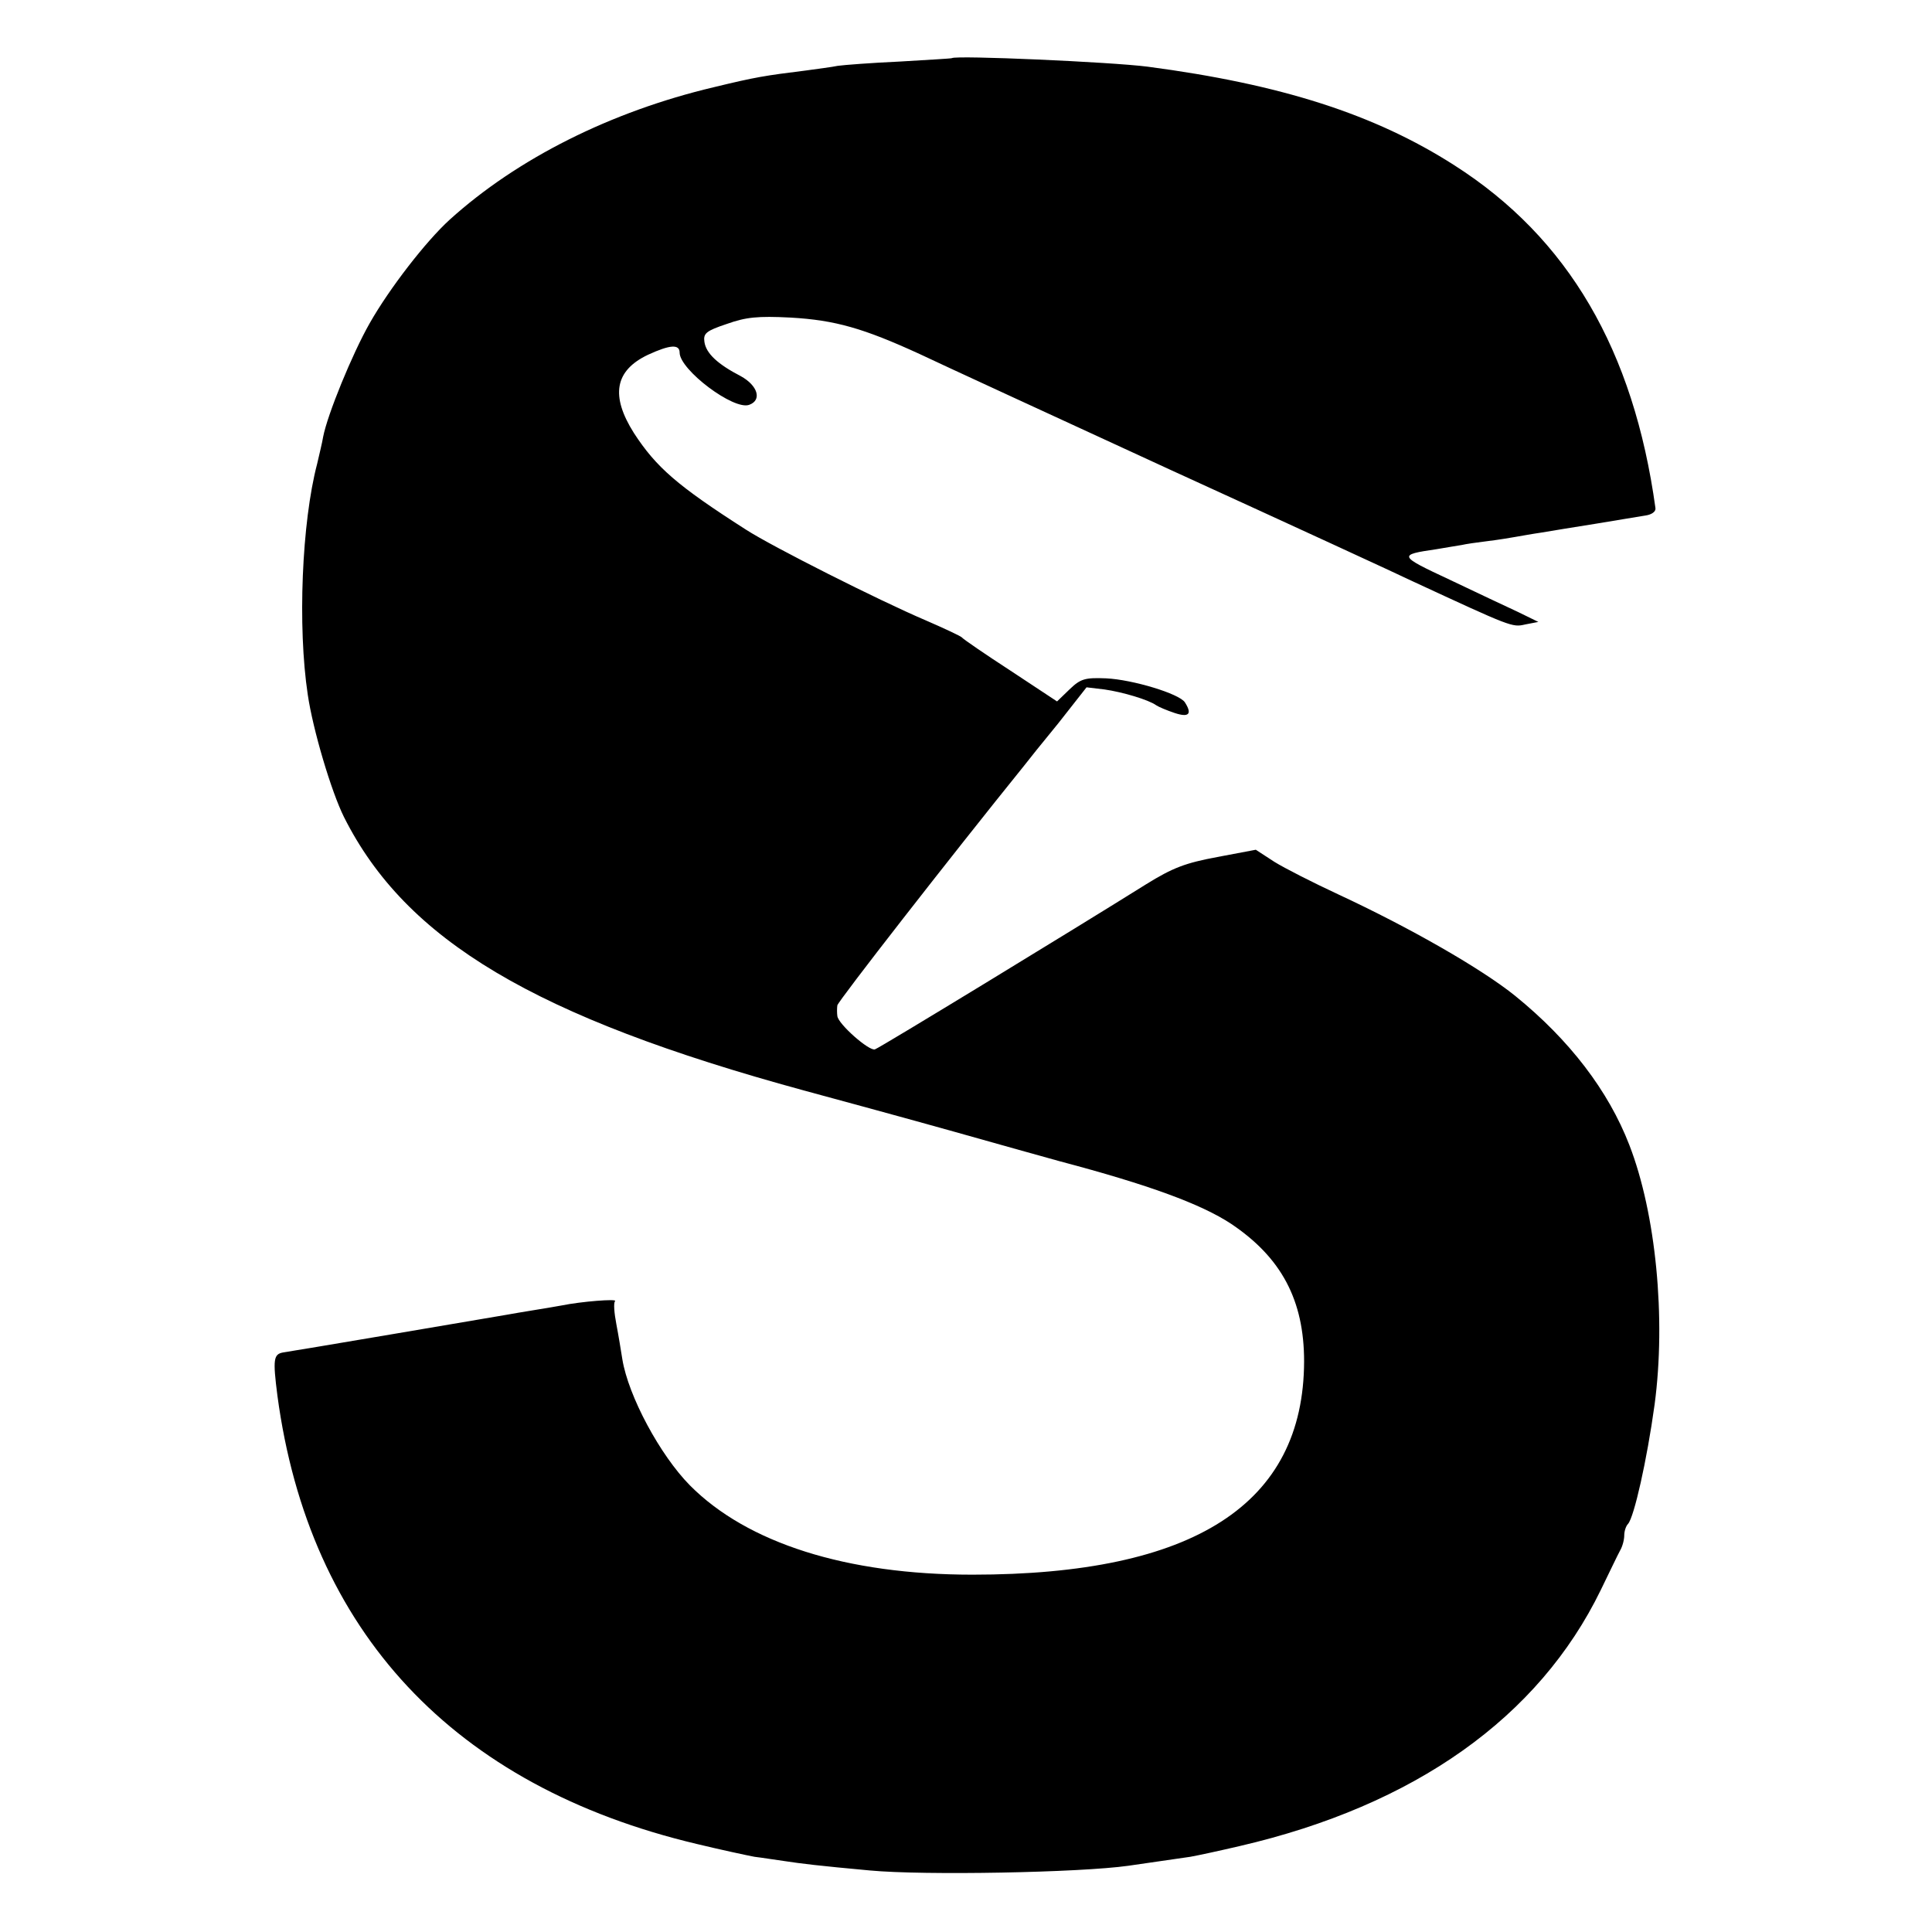
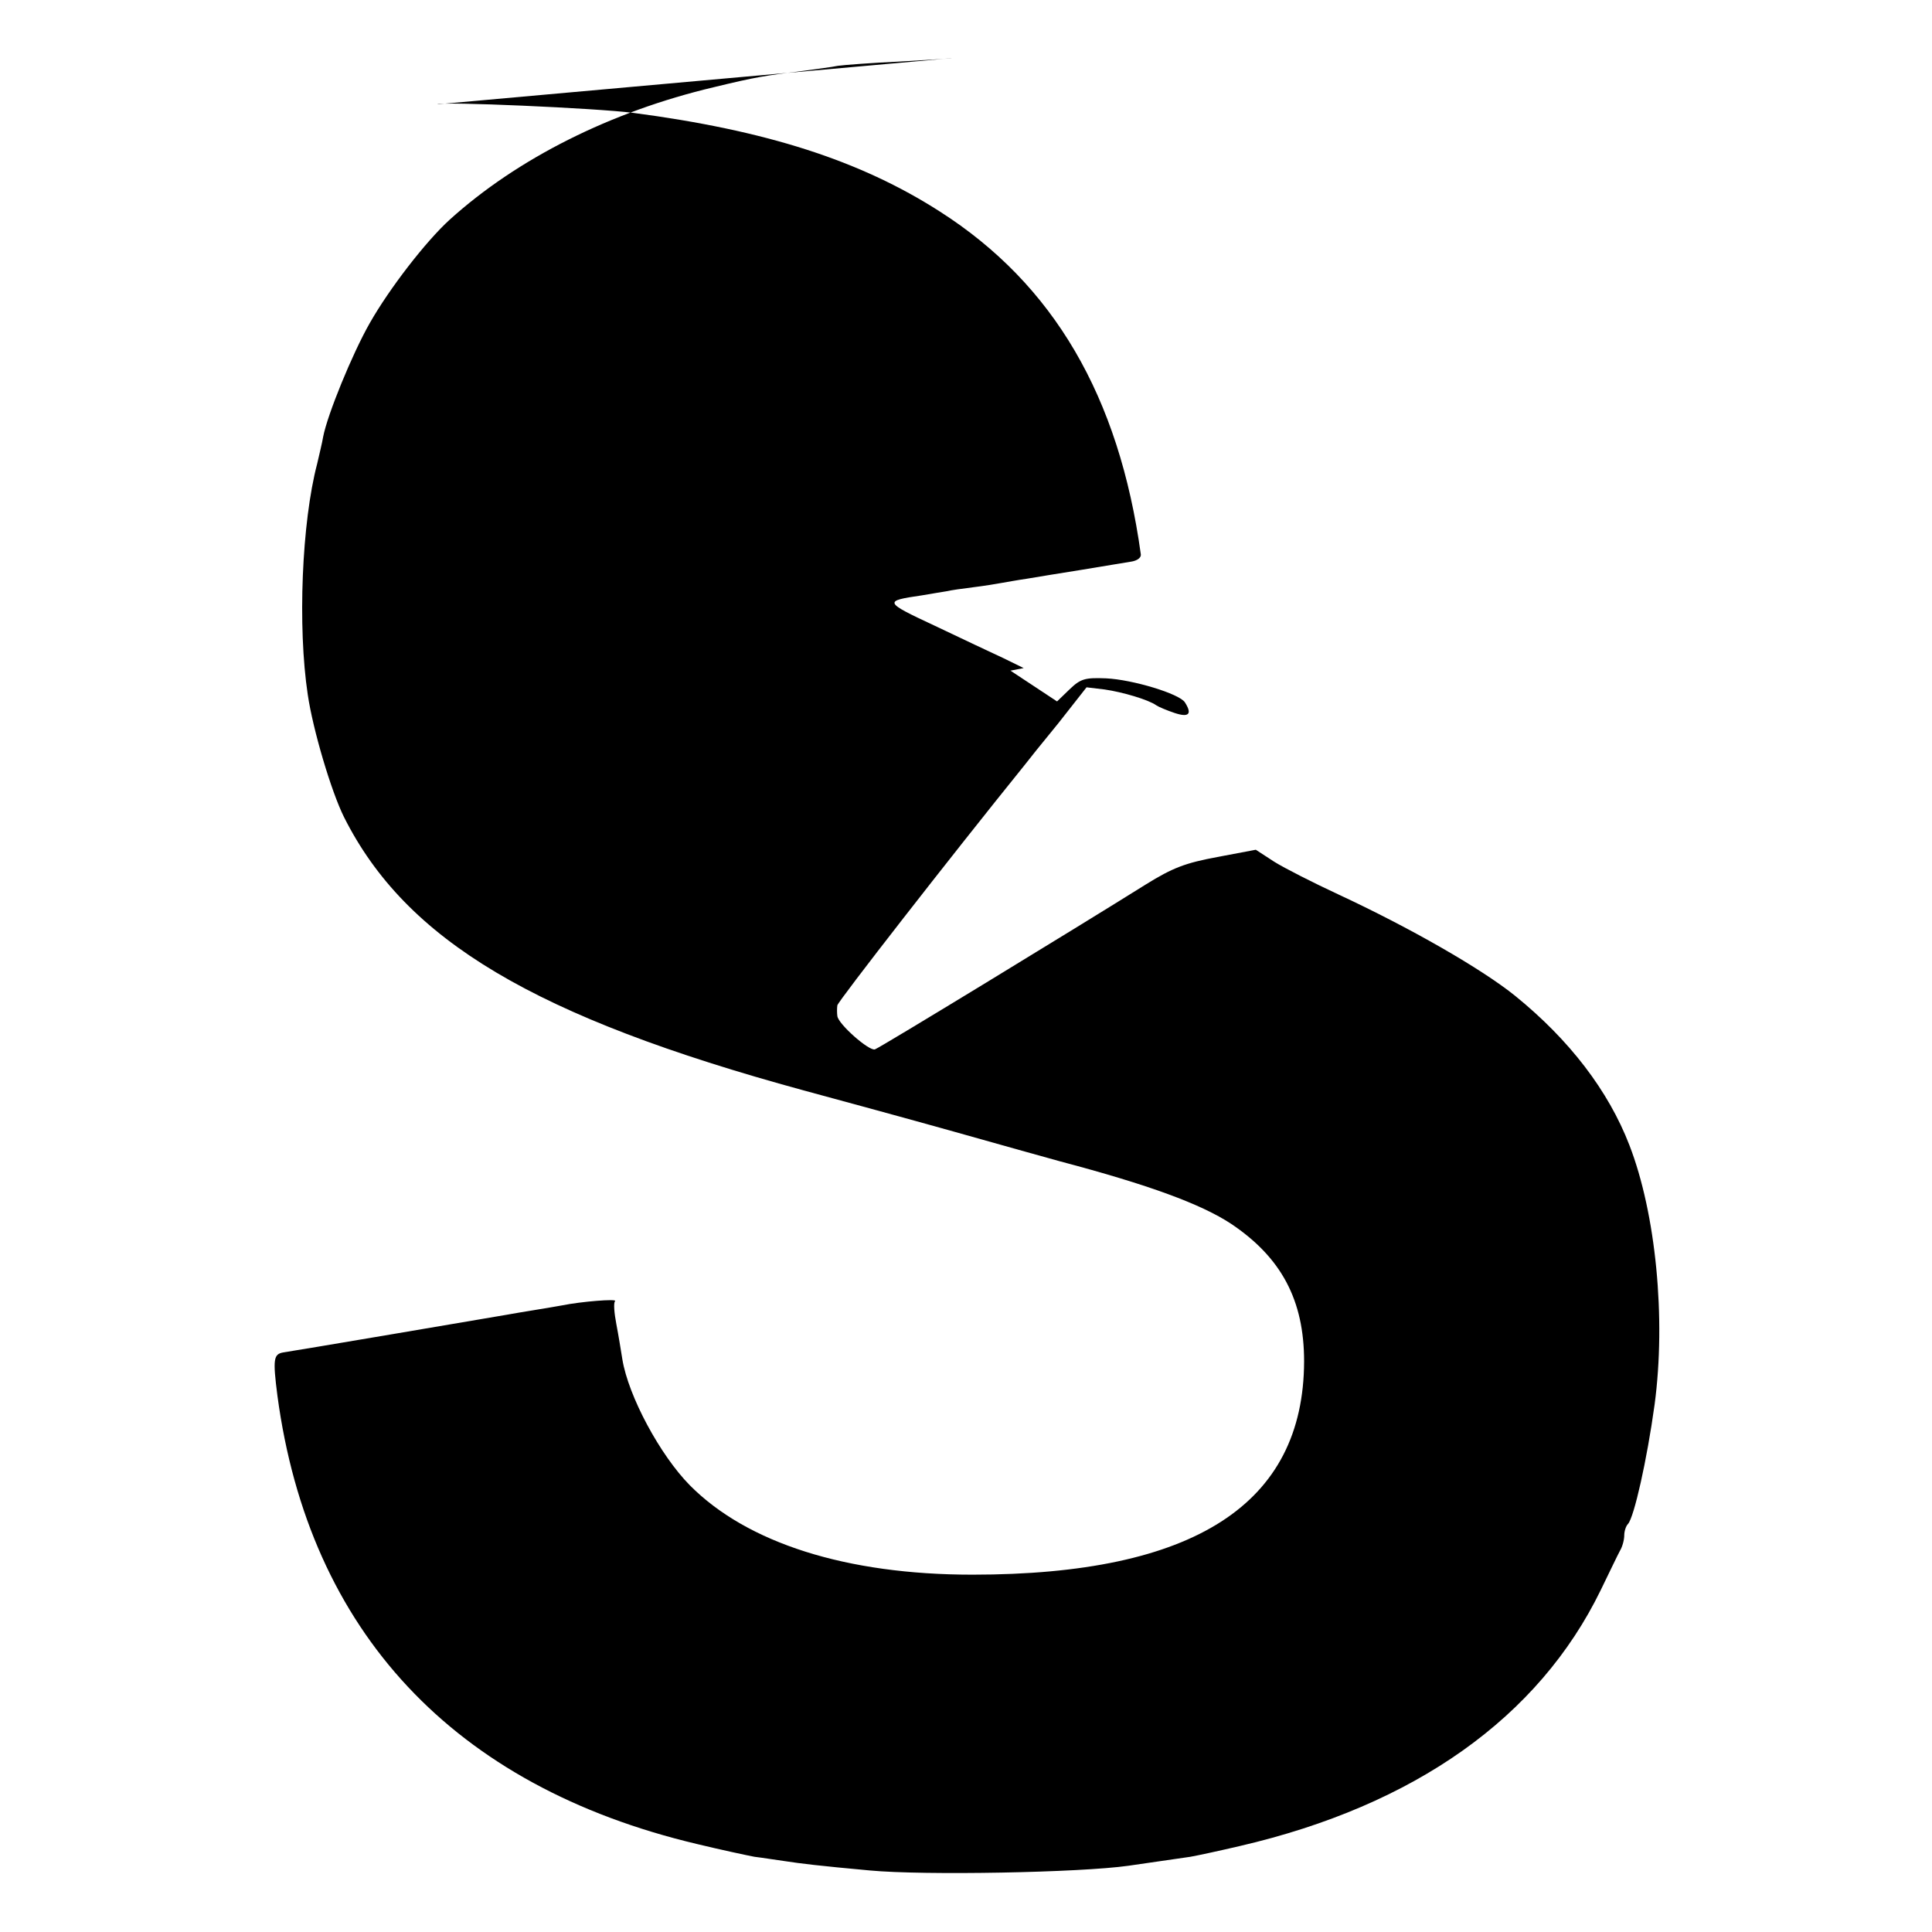
<svg xmlns="http://www.w3.org/2000/svg" version="1.0" width="452pt" height="452pt" viewBox="0 0 452 452" preserveAspectRatio="xMidYMid meet">
  <g transform="translate(0,452) scale(0.1,-0.1)" fill="#000000" stroke="none">
-     <path d="M2227 4384 c-1 -1 -56 -4 -122 -8 -66 -3 -131 -8 -145 -10 -14 -3 -47 -7 -75 -11 -96 -12 -116 -15 -215 -39 -241 -57 -460 -167 -618 -310 -56 -51 -141 -161 -187 -242 -41 -72 -99 -214 -109 -266 -2 -13 -9 -41 -14 -63 -36 -137 -46 -381 -22 -540 12 -82 55 -227 85 -287 145 -288 445 -467 1075 -639 85 -23 243 -66 350 -96 107 -30 220 -62 250 -70 208 -55 330 -100 400 -146 118 -79 171 -179 171 -322 -1 -334 -257 -499 -776 -499 -295 0 -527 74 -661 209 -70 71 -144 209 -158 295 -3 19 -9 56 -14 82 -5 26 -7 50 -3 54 6 6 -80 -1 -124 -10 -11 -2 -40 -7 -65 -11 -25 -4 -54 -9 -65 -11 -11 -2 -130 -22 -265 -45 -135 -23 -250 -42 -257 -43 -23 -4 -25 -15 -14 -101 74 -552 412 -914 981 -1049 58 -14 119 -27 135 -30 17 -2 48 -7 70 -10 39 -6 80 -11 200 -22 128 -12 492 -5 605 11 40 6 112 16 145 21 17 3 68 14 115 25 410 95 700 301 845 599 20 41 40 83 45 92 6 10 10 26 10 36 0 10 4 22 9 27 14 16 44 148 62 279 27 202 3 447 -59 607 -49 127 -140 246 -267 349 -78 63 -245 159 -415 238 -58 27 -125 61 -149 76 l-43 28 -90 -17 c-75 -14 -104 -25 -167 -64 -163 -102 -622 -382 -634 -386 -13 -5 -86 59 -88 78 -1 7 -1 18 0 25 2 10 262 344 438 562 6 8 42 53 79 98 l66 84 42 -5 c42 -6 103 -24 121 -37 6 -4 25 -12 43 -18 33 -11 42 -3 24 25 -13 20 -122 53 -184 56 -50 2 -60 -1 -86 -26 l-29 -28 -109 72 c-60 39 -111 74 -114 78 -3 3 -41 21 -85 40 -108 46 -358 172 -420 212 -161 103 -210 146 -262 226 -55 87 -45 146 33 183 52 24 74 25 74 5 0 -40 127 -136 163 -122 30 11 20 45 -20 67 -54 28 -81 53 -85 80 -3 20 4 26 52 42 45 16 72 19 150 15 104 -6 170 -25 301 -85 46 -22 311 -144 589 -272 278 -127 532 -244 565 -260 231 -107 233 -108 263 -101 l31 6 -47 23 c-26 12 -98 46 -161 76 -120 56 -120 58 -31 71 25 4 52 9 60 10 8 2 35 6 60 9 25 3 55 8 66 10 12 2 39 7 60 10 22 4 80 13 129 21 50 8 101 17 115 19 14 2 24 9 23 17 -51 370 -204 632 -470 802 -187 120 -407 190 -718 231 -85 11 -449 27 -458 20z" />
+     <path d="M2227 4384 c-1 -1 -56 -4 -122 -8 -66 -3 -131 -8 -145 -10 -14 -3 -47 -7 -75 -11 -96 -12 -116 -15 -215 -39 -241 -57 -460 -167 -618 -310 -56 -51 -141 -161 -187 -242 -41 -72 -99 -214 -109 -266 -2 -13 -9 -41 -14 -63 -36 -137 -46 -381 -22 -540 12 -82 55 -227 85 -287 145 -288 445 -467 1075 -639 85 -23 243 -66 350 -96 107 -30 220 -62 250 -70 208 -55 330 -100 400 -146 118 -79 171 -179 171 -322 -1 -334 -257 -499 -776 -499 -295 0 -527 74 -661 209 -70 71 -144 209 -158 295 -3 19 -9 56 -14 82 -5 26 -7 50 -3 54 6 6 -80 -1 -124 -10 -11 -2 -40 -7 -65 -11 -25 -4 -54 -9 -65 -11 -11 -2 -130 -22 -265 -45 -135 -23 -250 -42 -257 -43 -23 -4 -25 -15 -14 -101 74 -552 412 -914 981 -1049 58 -14 119 -27 135 -30 17 -2 48 -7 70 -10 39 -6 80 -11 200 -22 128 -12 492 -5 605 11 40 6 112 16 145 21 17 3 68 14 115 25 410 95 700 301 845 599 20 41 40 83 45 92 6 10 10 26 10 36 0 10 4 22 9 27 14 16 44 148 62 279 27 202 3 447 -59 607 -49 127 -140 246 -267 349 -78 63 -245 159 -415 238 -58 27 -125 61 -149 76 l-43 28 -90 -17 c-75 -14 -104 -25 -167 -64 -163 -102 -622 -382 -634 -386 -13 -5 -86 59 -88 78 -1 7 -1 18 0 25 2 10 262 344 438 562 6 8 42 53 79 98 l66 84 42 -5 c42 -6 103 -24 121 -37 6 -4 25 -12 43 -18 33 -11 42 -3 24 25 -13 20 -122 53 -184 56 -50 2 -60 -1 -86 -26 l-29 -28 -109 72 l31 6 -47 23 c-26 12 -98 46 -161 76 -120 56 -120 58 -31 71 25 4 52 9 60 10 8 2 35 6 60 9 25 3 55 8 66 10 12 2 39 7 60 10 22 4 80 13 129 21 50 8 101 17 115 19 14 2 24 9 23 17 -51 370 -204 632 -470 802 -187 120 -407 190 -718 231 -85 11 -449 27 -458 20z" />
  </g>
</svg>